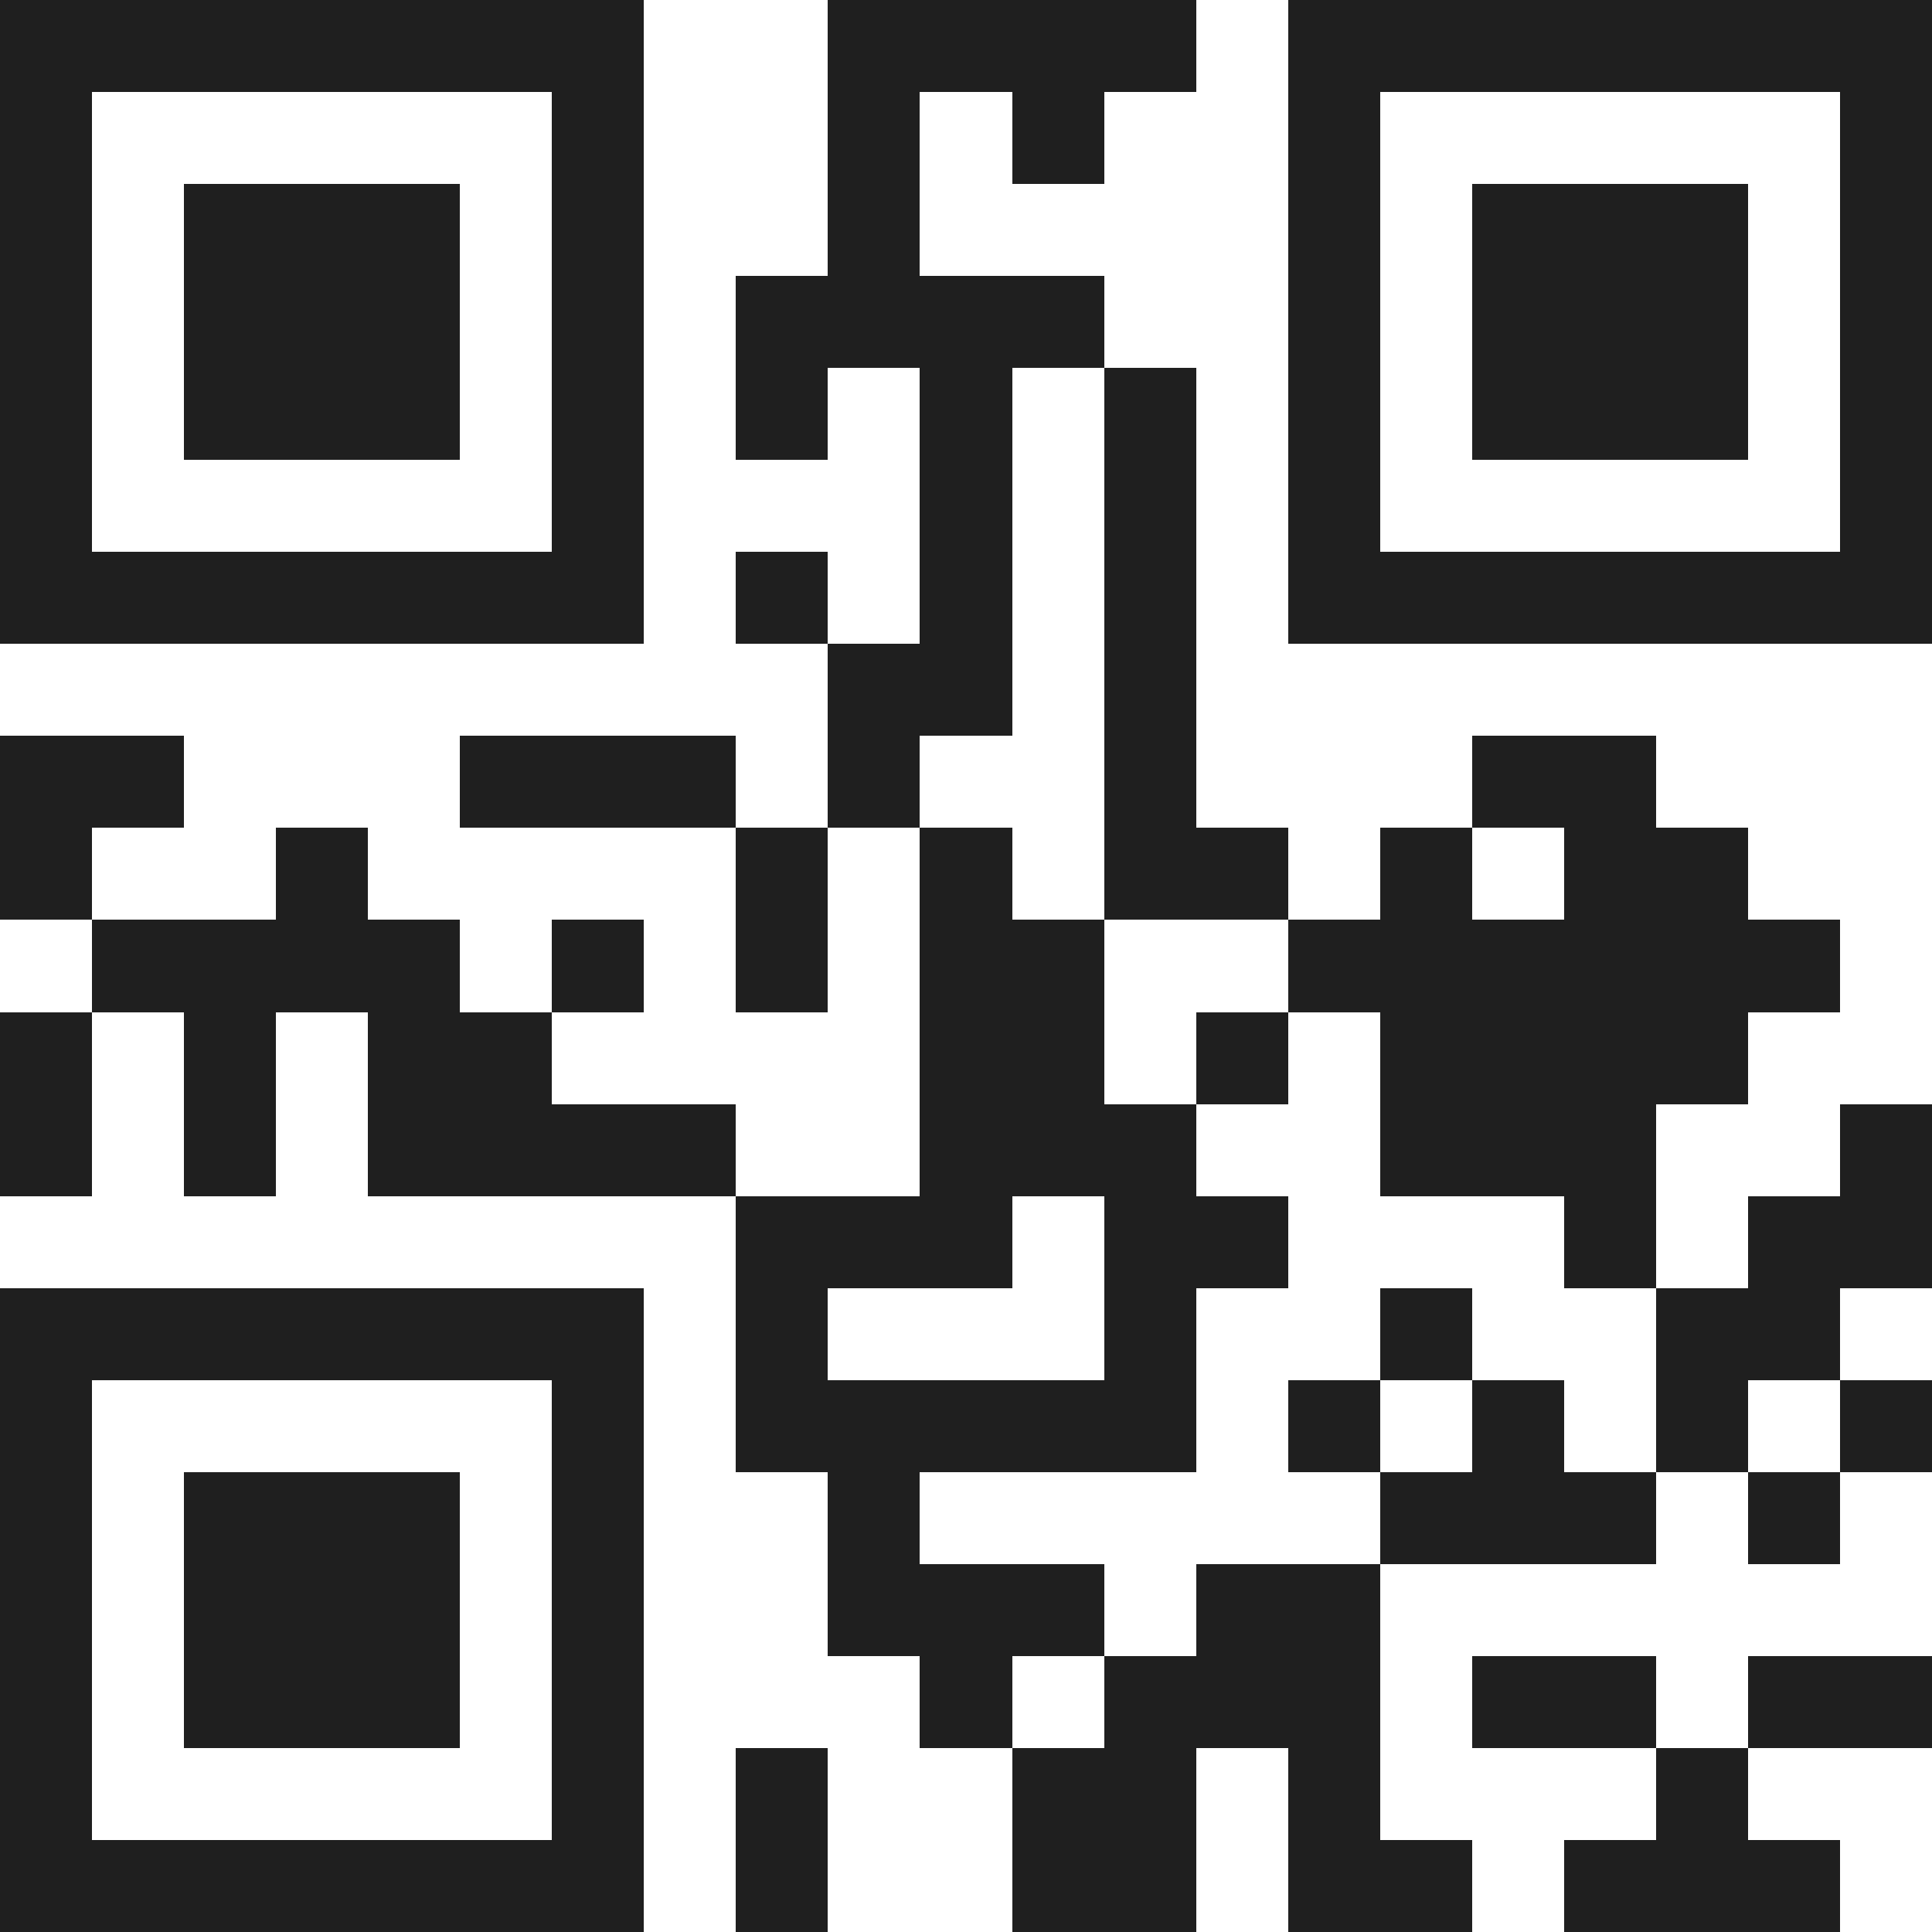
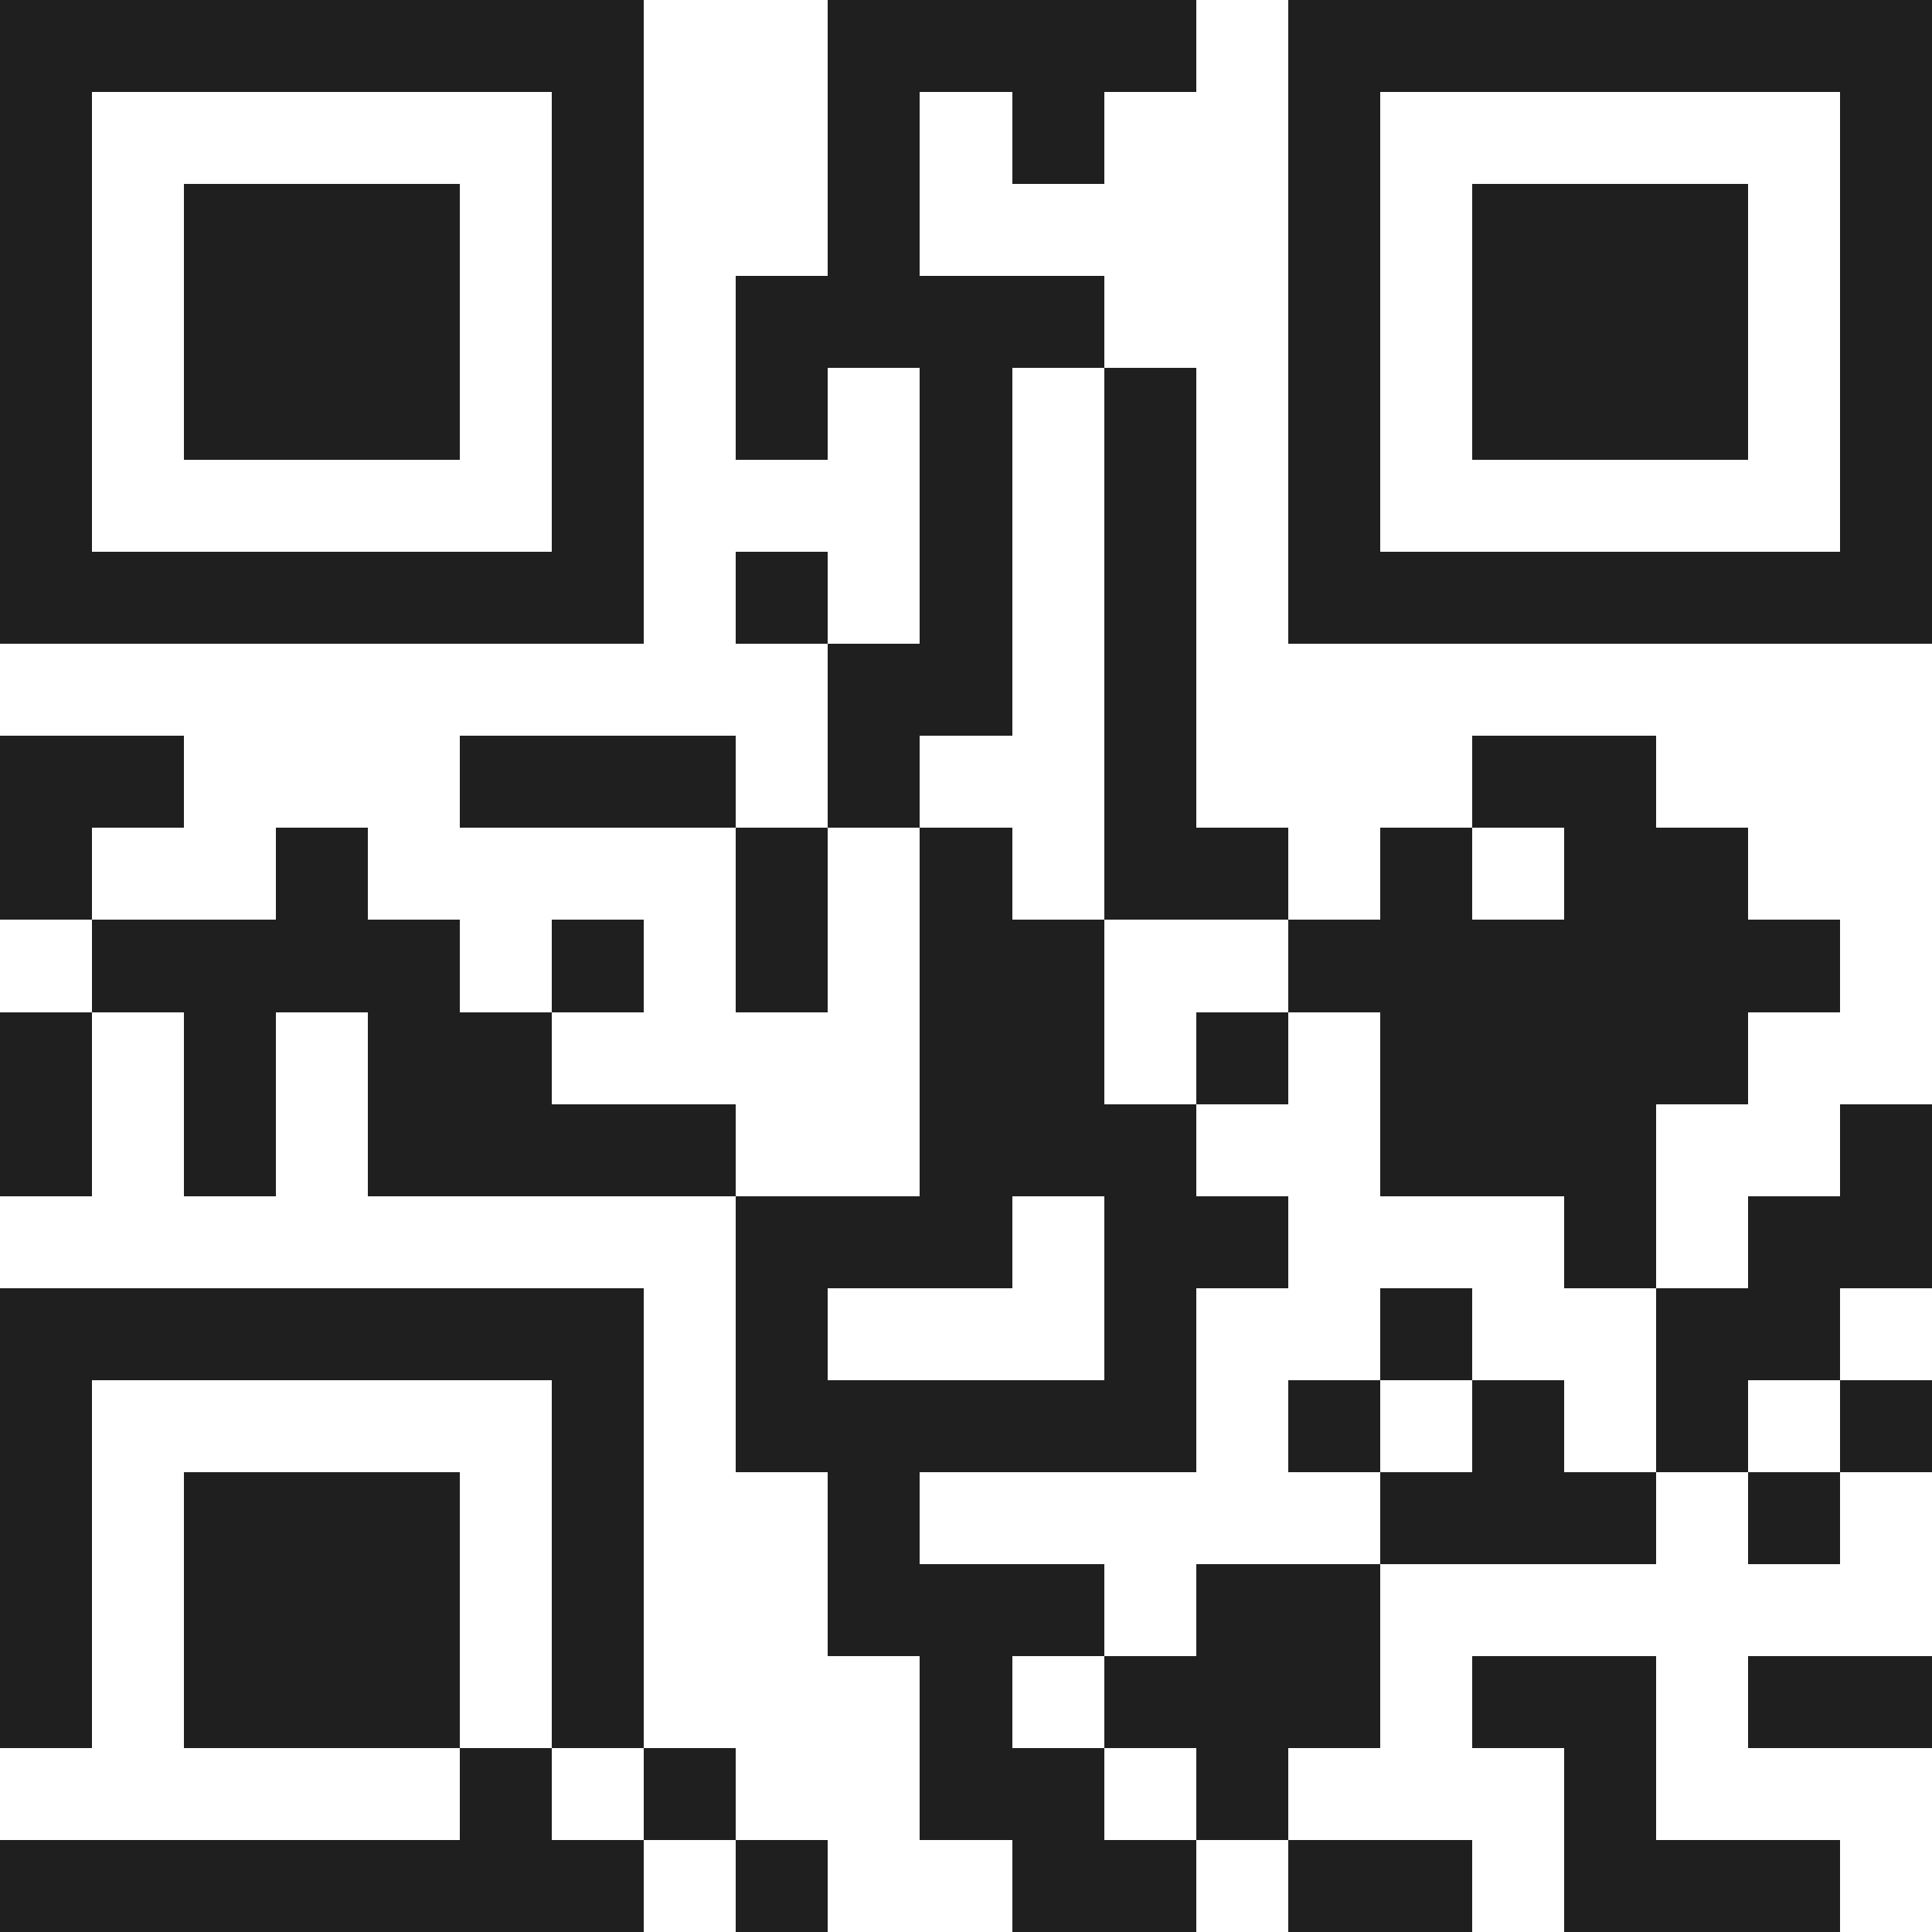
<svg xmlns="http://www.w3.org/2000/svg" viewBox="0 0 21 21" shape-rendering="crispEdges">
-   <path fill="#ffffff" d="M0 0h21v21H0z" />
-   <path stroke="#1f1f1f" d="M0 0.5h7m2 0h4m1 0h7M0 1.5h1m5 0h1m2 0h1m1 0h1m2 0h1m5 0h1M0 2.5h1m1 0h3m1 0h1m2 0h1m4 0h1m1 0h3m1 0h1M0 3.5h1m1 0h3m1 0h1m1 0h4m2 0h1m1 0h3m1 0h1M0 4.5h1m1 0h3m1 0h1m1 0h1m1 0h1m1 0h1m1 0h1m1 0h3m1 0h1M0 5.5h1m5 0h1m3 0h1m1 0h1m1 0h1m5 0h1M0 6.5h7m1 0h1m1 0h1m1 0h1m1 0h7M9 7.5h2m1 0h1M0 8.5h2m3 0h3m1 0h1m2 0h1m3 0h2M0 9.5h1m2 0h1m4 0h1m1 0h1m1 0h2m1 0h1m1 0h2M1 10.5h4m1 0h1m1 0h1m1 0h2m2 0h6M0 11.5h1m1 0h1m1 0h2m4 0h2m1 0h1m1 0h4M0 12.5h1m1 0h1m1 0h4m2 0h3m2 0h3m2 0h1M8 13.5h3m1 0h2m3 0h1m1 0h2M0 14.5h7m1 0h1m3 0h1m2 0h1m2 0h2M0 15.5h1m5 0h1m1 0h5m1 0h1m1 0h1m1 0h1m1 0h1M0 16.5h1m1 0h3m1 0h1m2 0h1m5 0h3m1 0h1M0 17.5h1m1 0h3m1 0h1m2 0h3m1 0h2M0 18.5h1m1 0h3m1 0h1m3 0h1m1 0h3m1 0h2m1 0h2M0 19.5h1m5 0h1m1 0h1m2 0h2m1 0h1m3 0h1M0 20.5h7m1 0h1m2 0h2m1 0h2m1 0h3" />
+   <path stroke="#1f1f1f" d="M0 0.5h7m2 0h4m1 0h7M0 1.5h1m5 0h1m2 0h1m1 0h1m2 0h1m5 0h1M0 2.5h1m1 0h3m1 0h1m2 0h1m4 0h1m1 0h3m1 0h1M0 3.5h1m1 0h3m1 0h1m1 0h4m2 0h1m1 0h3m1 0h1M0 4.5h1m1 0h3m1 0h1m1 0h1m1 0h1m1 0h1m1 0h1m1 0h3m1 0h1M0 5.5h1m5 0h1m3 0h1m1 0h1m1 0h1m5 0h1M0 6.5h7m1 0h1m1 0h1m1 0h1m1 0h7M9 7.5h2m1 0h1M0 8.5h2m3 0h3m1 0h1m2 0h1m3 0h2M0 9.5h1m2 0h1m4 0h1m1 0h1m1 0h2m1 0h1m1 0h2M1 10.5h4m1 0h1m1 0h1m1 0h2m2 0h6M0 11.5h1m1 0h1m1 0h2m4 0h2m1 0h1m1 0h4M0 12.5h1m1 0h1m1 0h4m2 0h3m2 0h3m2 0h1M8 13.5h3m1 0h2m3 0h1m1 0h2M0 14.5h7m1 0h1m3 0h1m2 0h1m2 0h2M0 15.5h1m5 0h1m1 0h5m1 0h1m1 0h1m1 0h1m1 0h1M0 16.5h1m1 0h3m1 0h1m2 0h1m5 0h3m1 0h1M0 17.5h1m1 0h3m1 0h1m2 0h3m1 0h2M0 18.5h1m1 0h3m1 0h1m3 0h1m1 0h3m1 0h2m1 0h2M0 19.5m5 0h1m1 0h1m2 0h2m1 0h1m3 0h1M0 20.5h7m1 0h1m2 0h2m1 0h2m1 0h3" />
</svg>